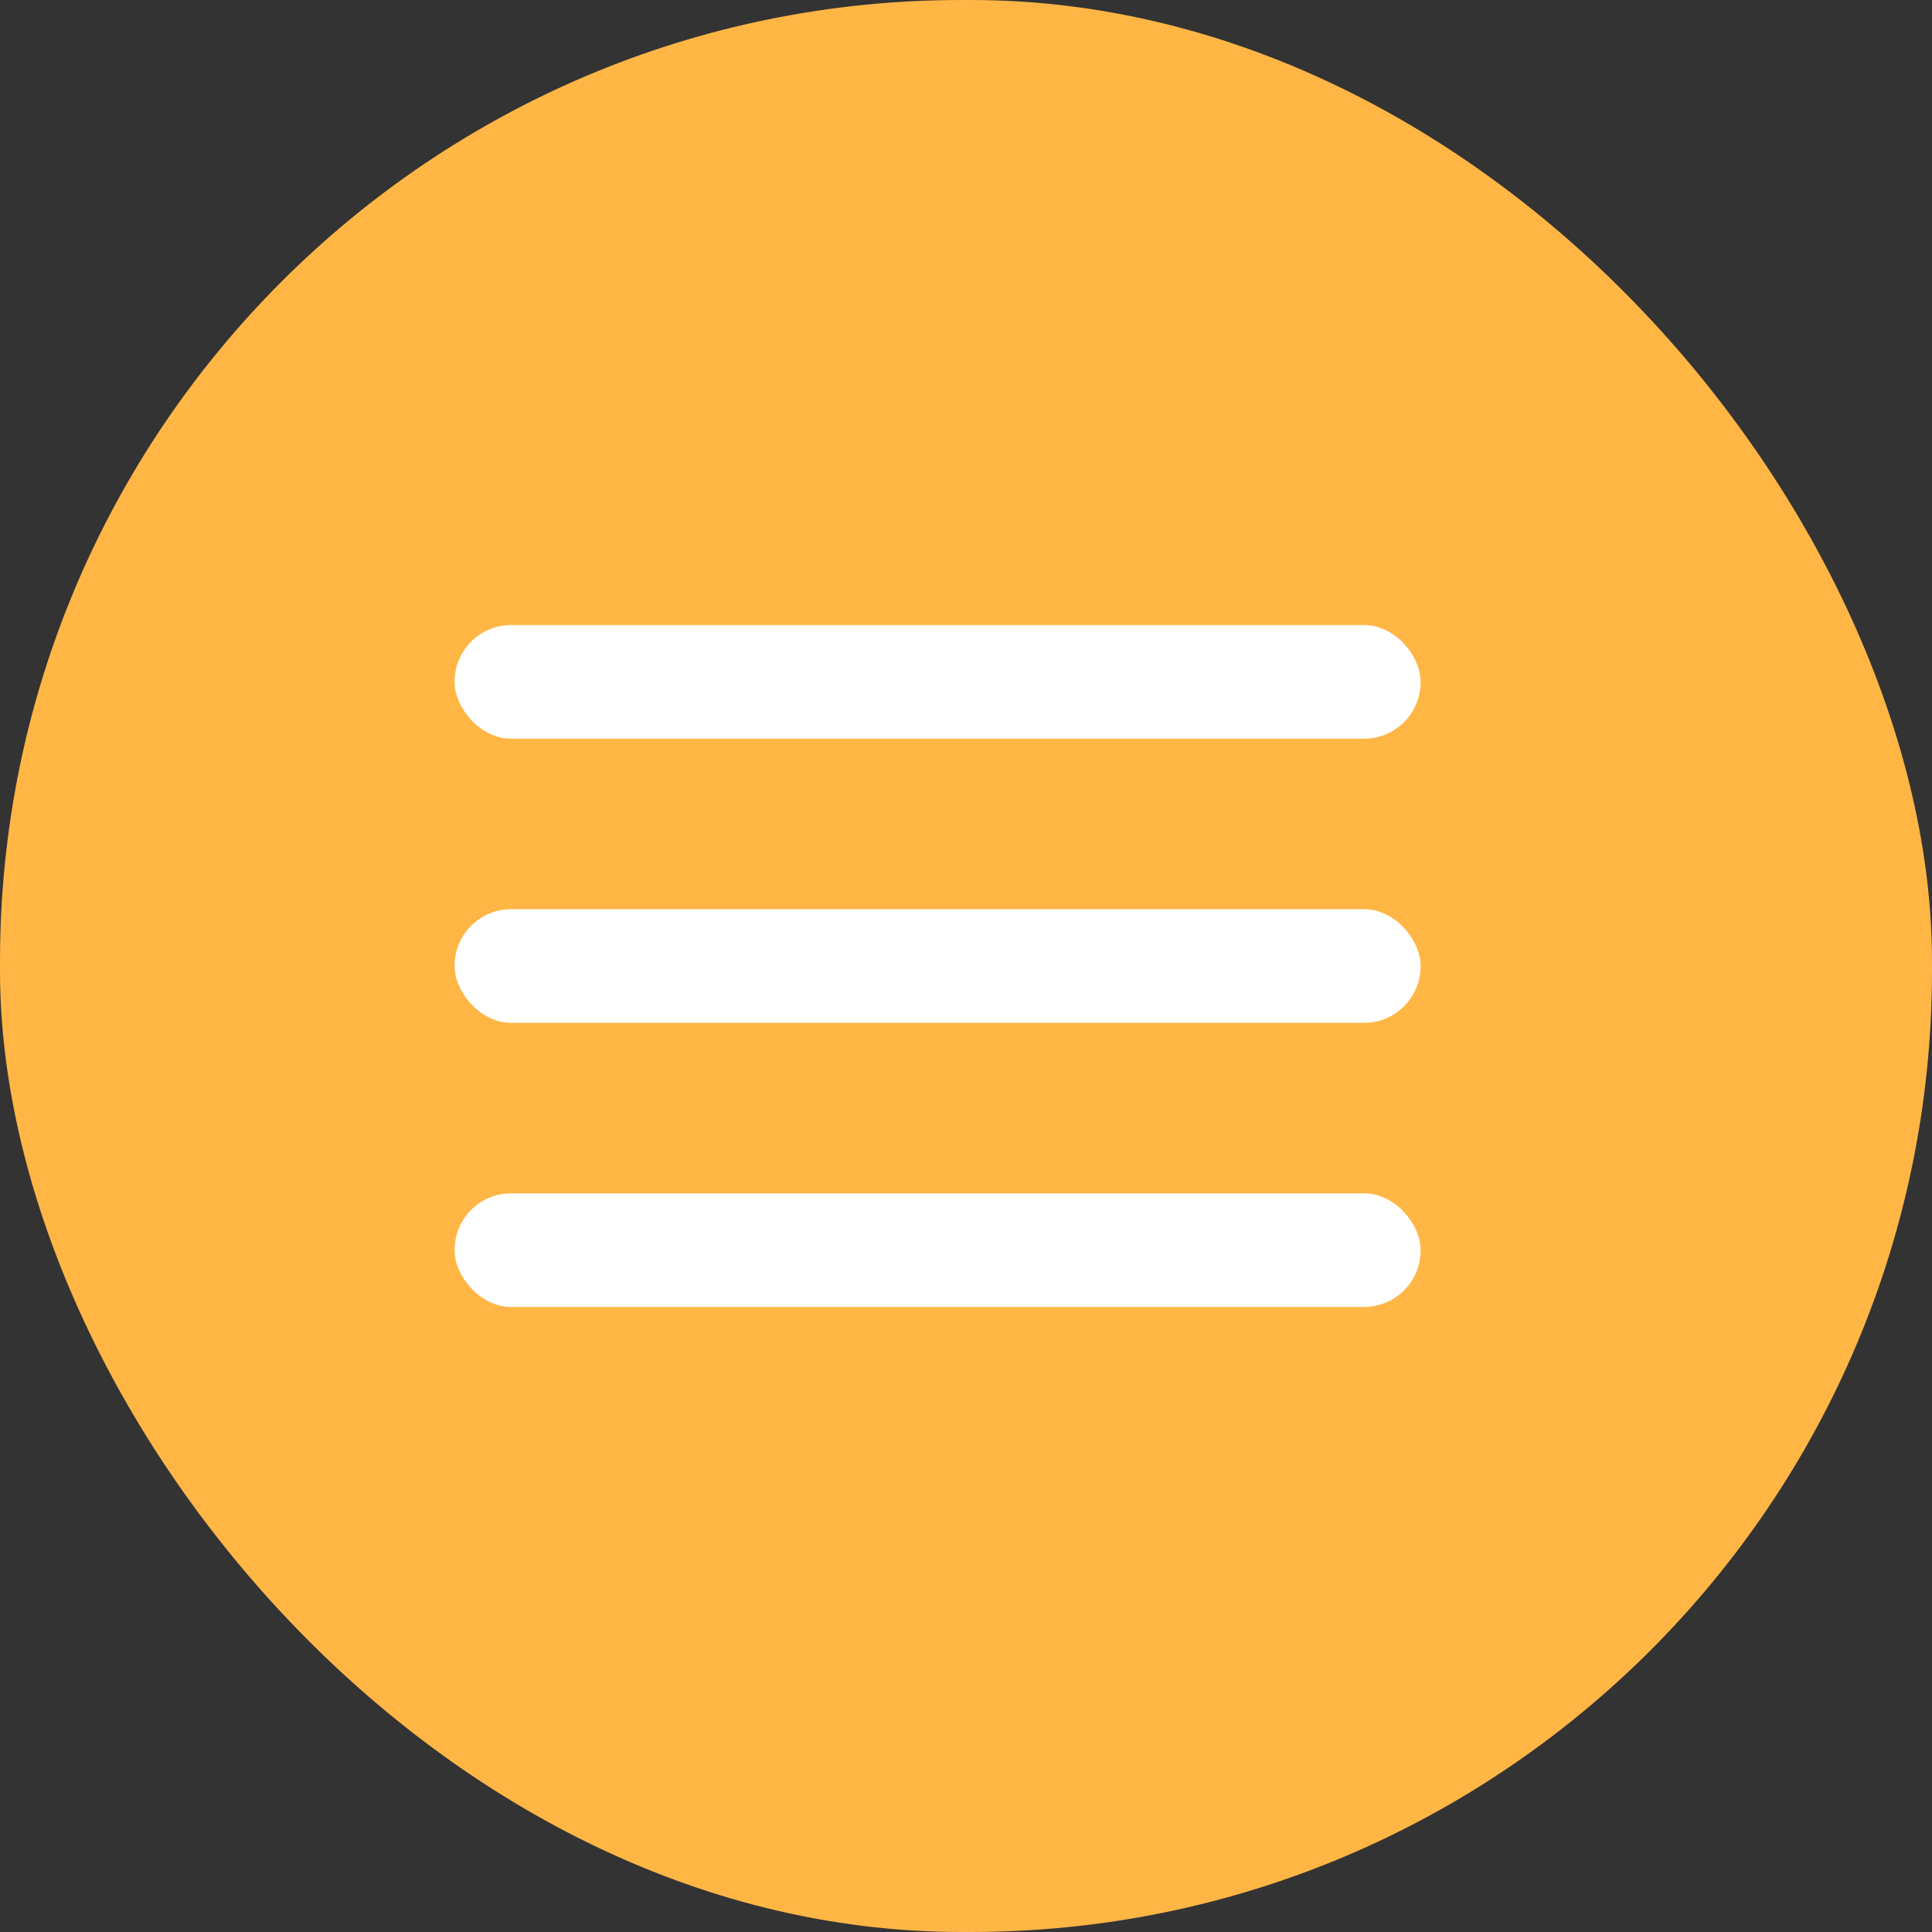
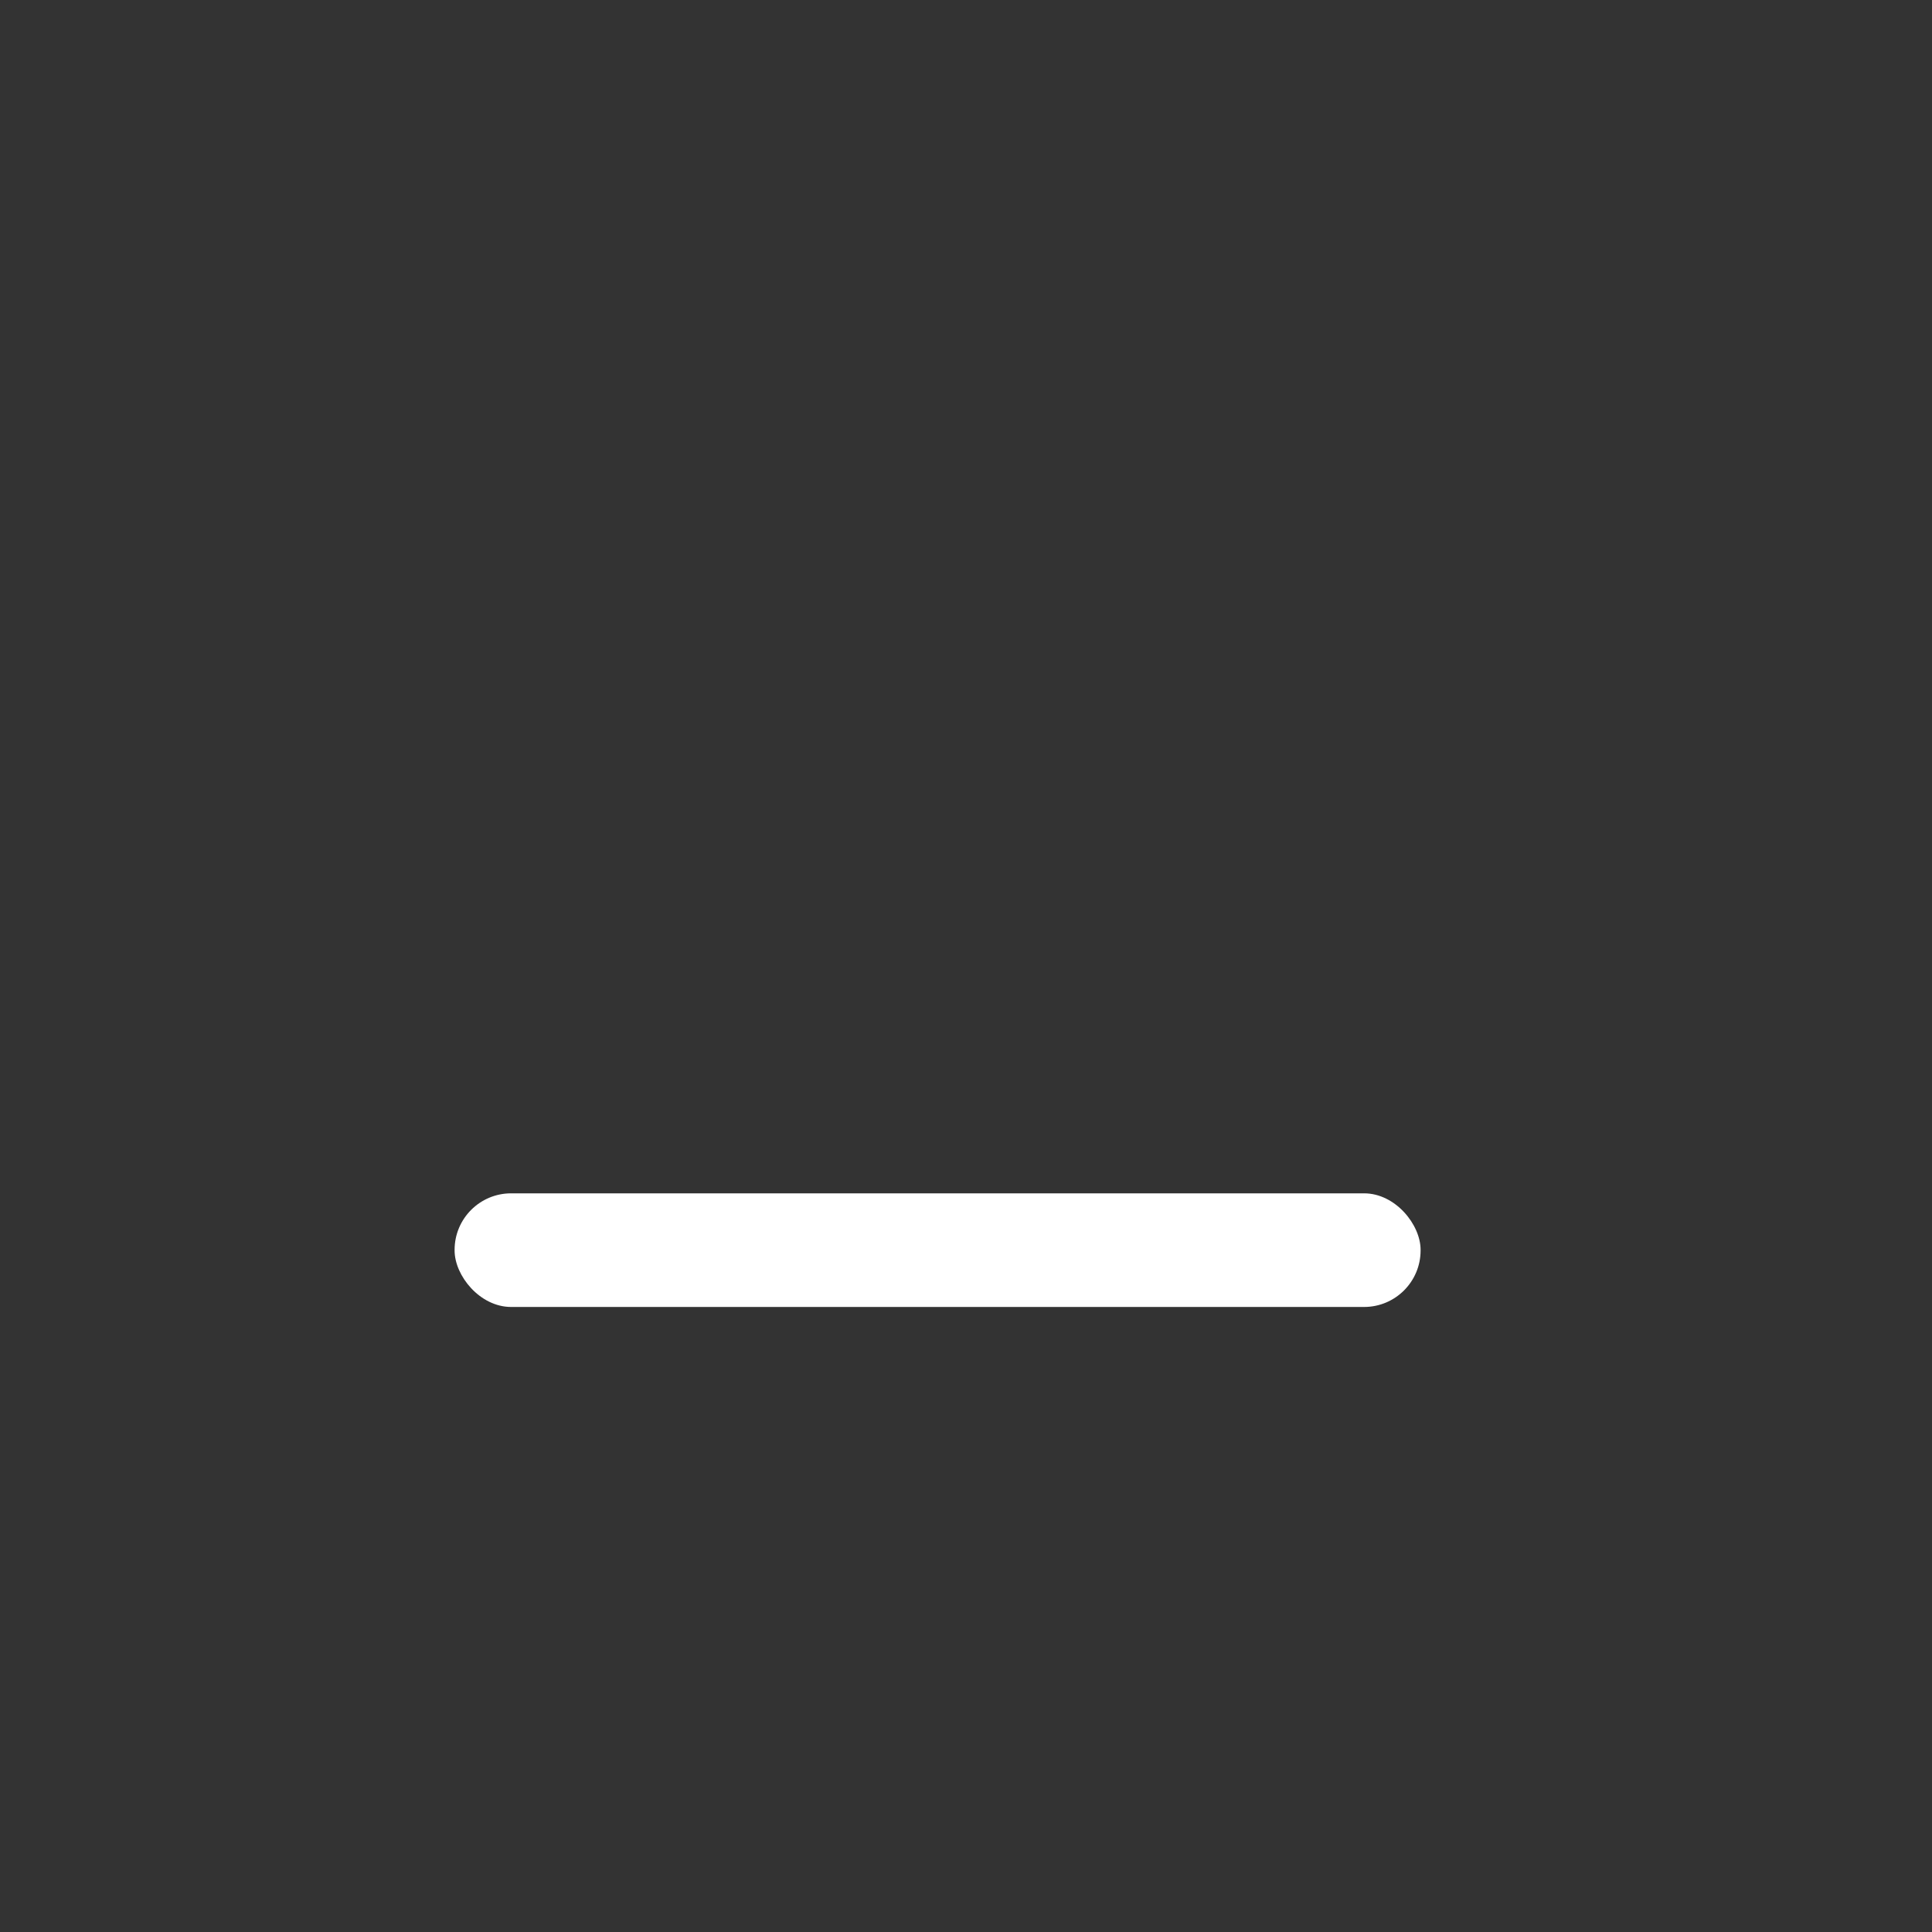
<svg xmlns="http://www.w3.org/2000/svg" width="27" height="27" viewBox="0 0 27 27" fill="none">
  <rect x="0" y="0" width="27" height="27" fill="#333333" stroke="none" />
-   <rect width="27" height="27" rx="13.435" fill="#FFB645" />
-   <rect x="6.353" y="8.735" width="13.5" height="1.588" rx="0.79" fill="white" />
  <rect x="6.353" y="16.677" width="13.5" height="1.588" rx="0.79" fill="white" />
-   <rect x="6.353" y="12.706" width="13.5" height="1.588" rx="0.79" fill="white" />
</svg>